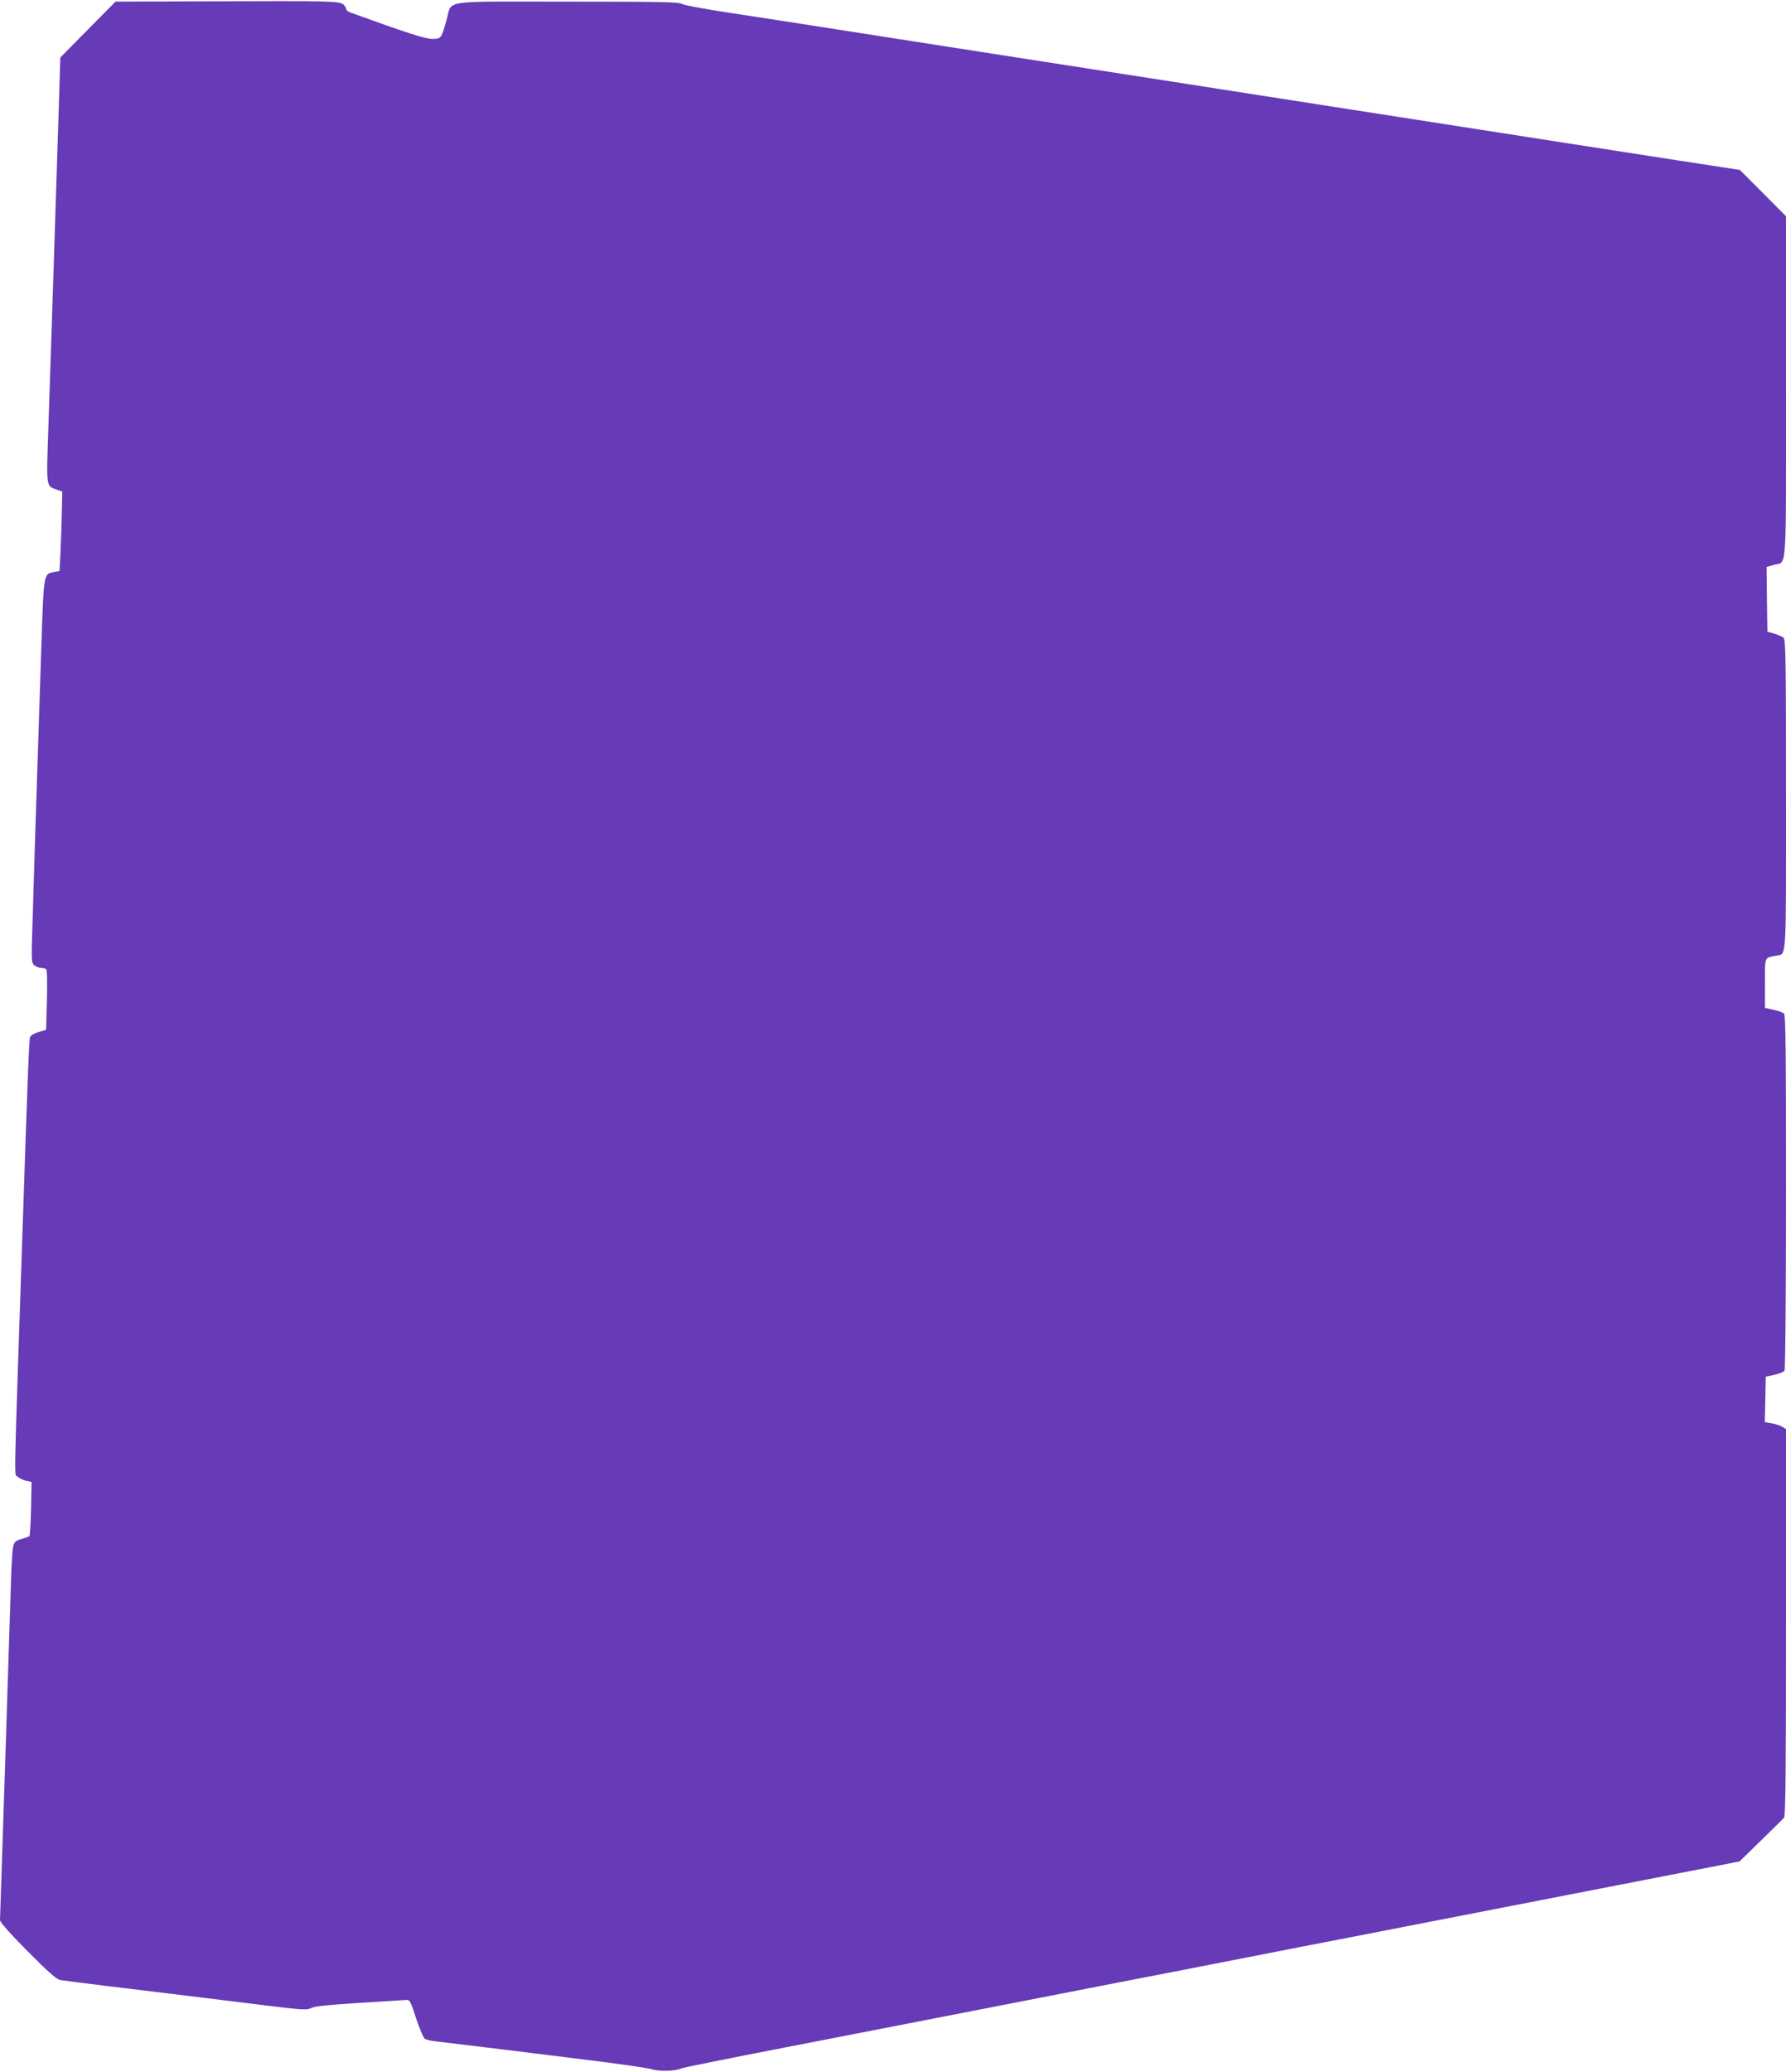
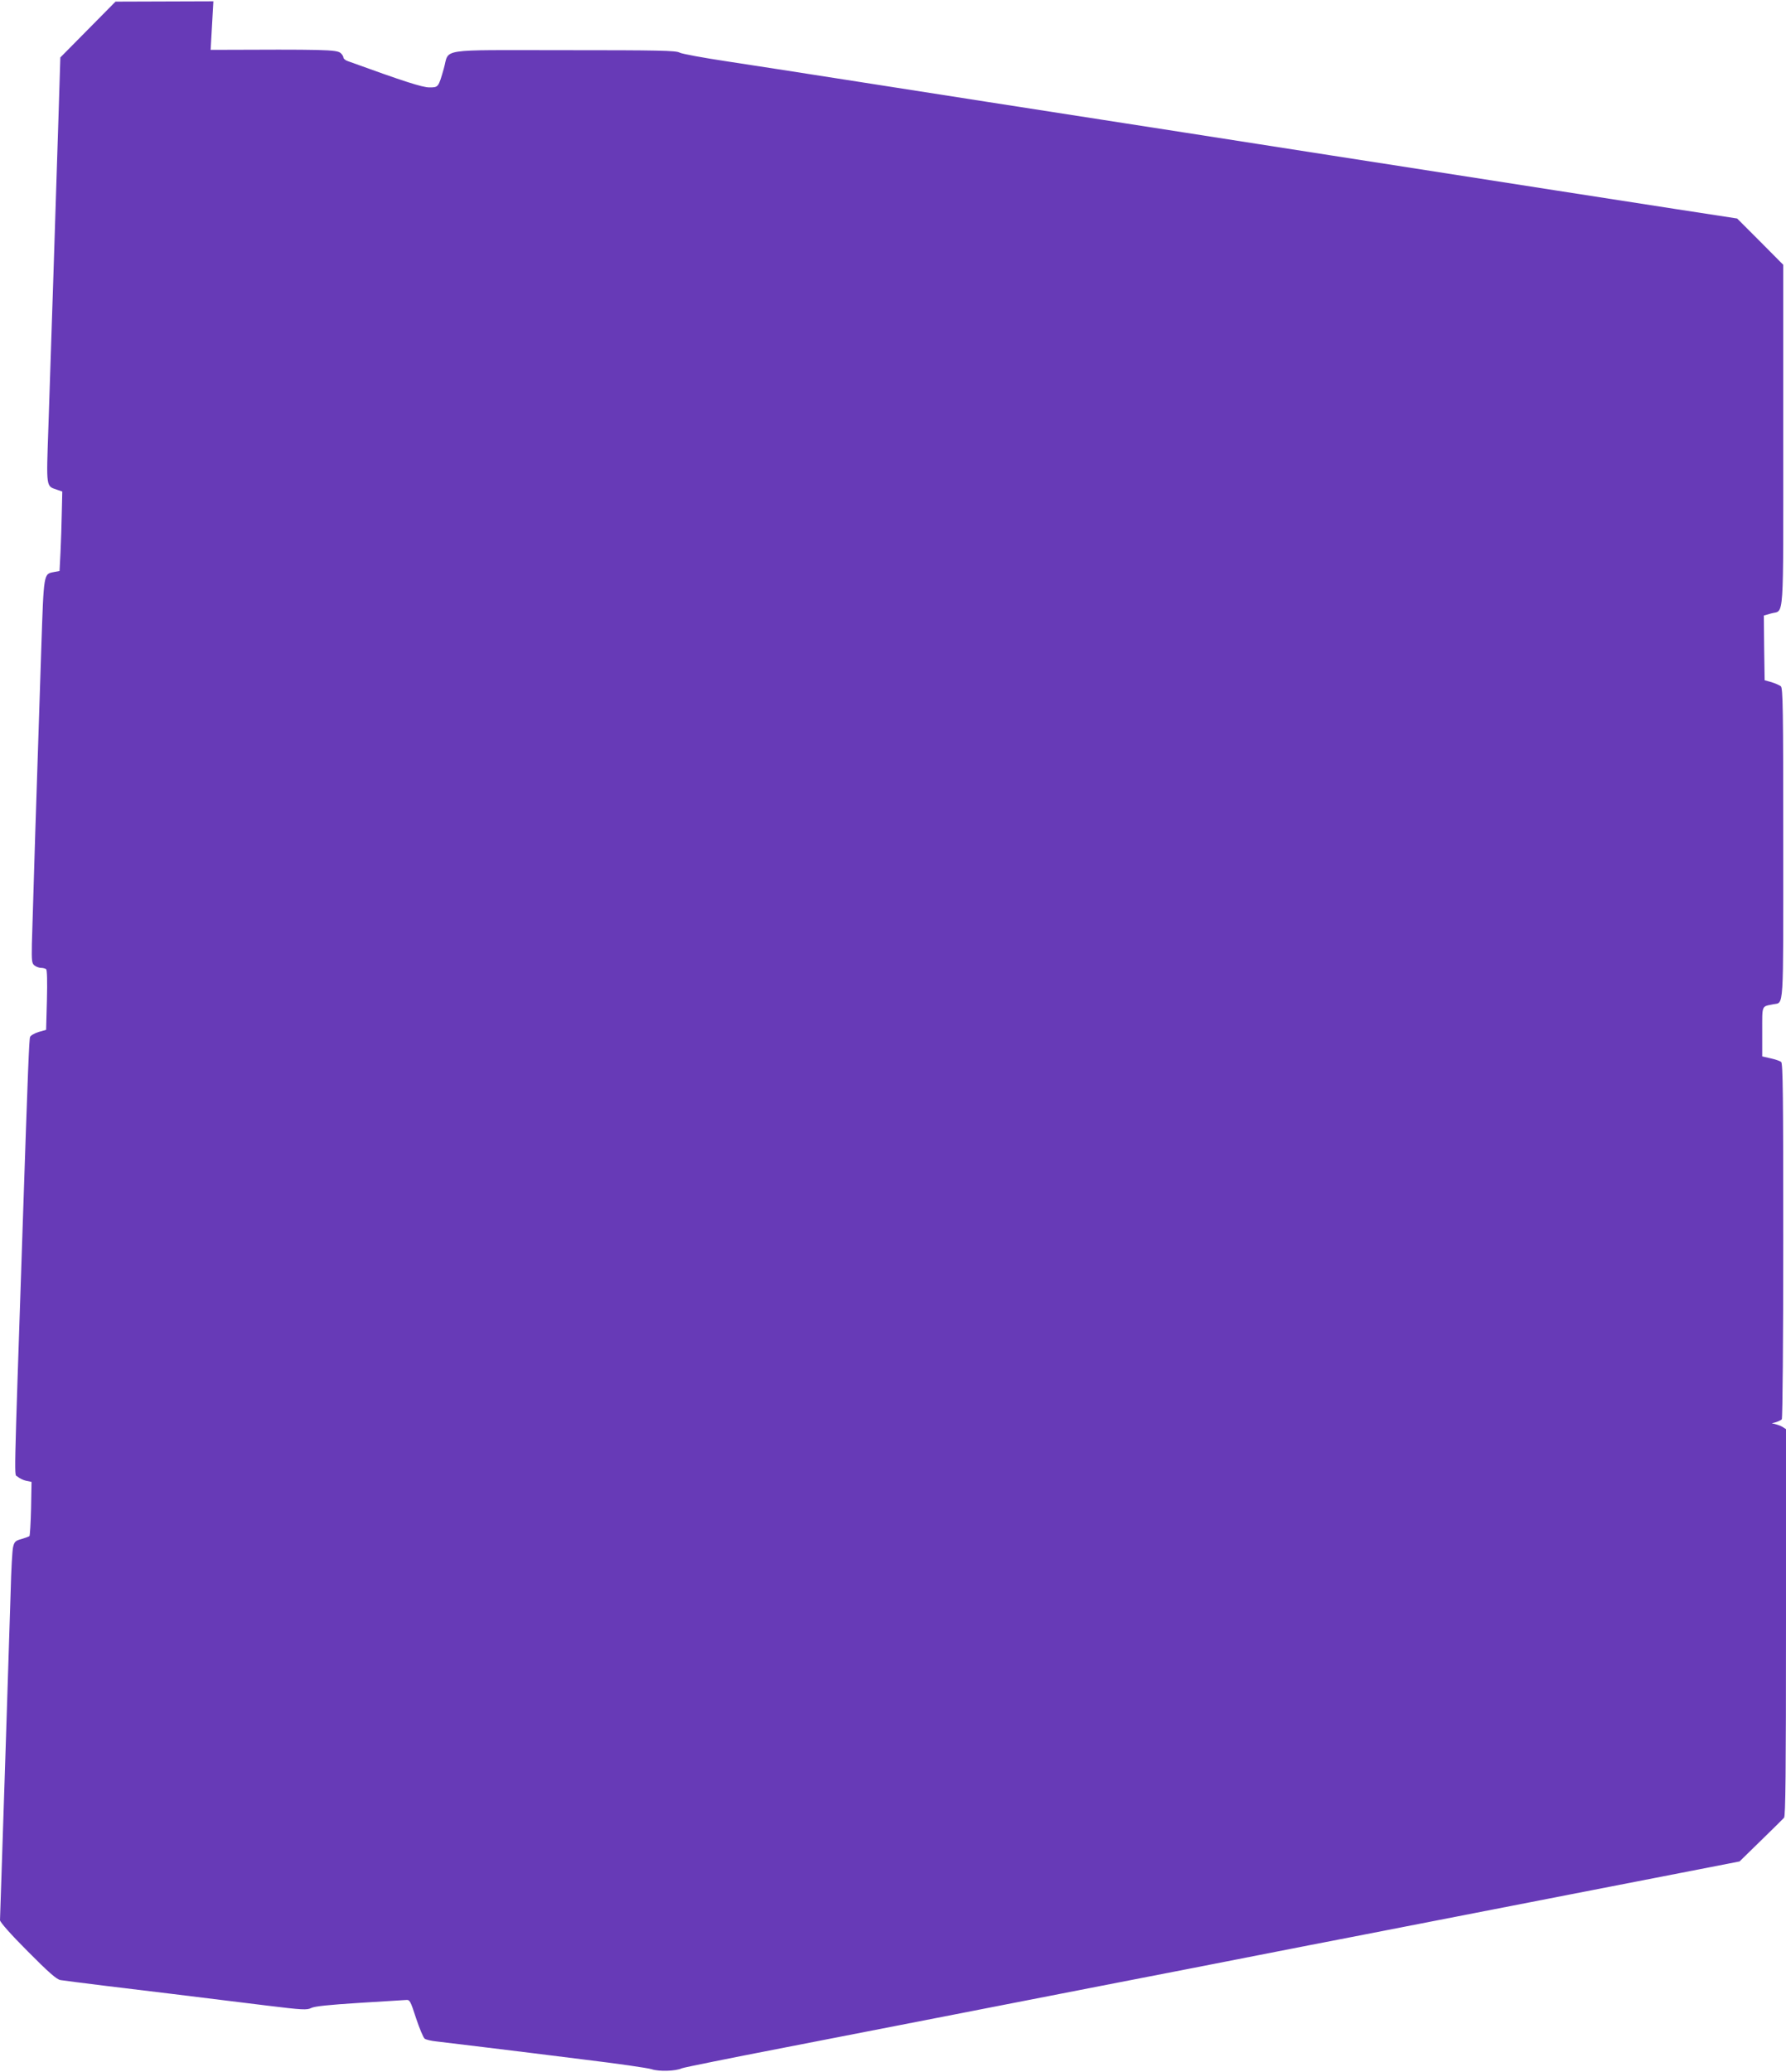
<svg xmlns="http://www.w3.org/2000/svg" version="1.0" width="1104pt" height="1280pt" viewBox="0 0 1104 1280" preserveAspectRatio="xMidYMid meet">
  <g transform="translate(0,1280) scale(0.1,-0.1)" fill="#673ab7" stroke="none">
-     <path d="M1319 12792 l-605 -2 -171 -173 -170 -172 -12 -385 c-17 -535 -48 -1499 -62 -1903 -13 -377 -15 -359 54 -383 l32 -11 -3 -129 c-1 -71 -5 -181 -8 -246 l-6 -116 -33 -6 c-66 -13 -64 1 -80 -477 -24 -709 -55 -1695 -58 -1822 -2 -107 0 -120 17 -133 11 -8 29 -14 40 -14 12 0 26 -4 31 -8 6 -4 8 -74 5 -191 l-5 -184 -46 -13 c-26 -8 -50 -22 -53 -31 -6 -16 -13 -182 -46 -1173 -56 -1668 -53 -1522 -32 -1543 11 -10 35 -22 53 -26 l34 -7 -3 -164 c-2 -91 -7 -168 -10 -171 -4 -3 -26 -11 -49 -18 -37 -10 -44 -16 -52 -49 -5 -20 -12 -143 -15 -272 -4 -129 -20 -635 -36 -1125 -16 -490 -30 -899 -30 -909 0 -12 67 -88 171 -192 130 -131 179 -174 203 -178 17 -3 144 -19 281 -36 244 -29 486 -59 990 -121 228 -28 253 -29 280 -15 21 10 105 19 295 31 146 9 276 17 290 18 23 2 27 -5 62 -113 21 -63 45 -120 53 -126 8 -6 41 -14 72 -17 32 -4 166 -20 298 -36 132 -16 409 -50 615 -76 206 -25 395 -52 419 -60 45 -15 147 -12 186 6 11 5 299 63 640 129 734 143 1116 217 1950 380 341 66 782 152 980 191 198 39 450 88 560 109 270 53 945 184 1355 264 184 36 497 97 694 135 l359 70 131 128 c72 70 137 134 144 142 9 12 12 268 12 1208 l0 1193 -22 14 c-13 8 -42 18 -66 22 l-43 7 3 140 3 141 54 12 c29 6 57 18 62 25 5 8 9 505 9 1105 0 894 -2 1094 -13 1103 -8 6 -37 16 -65 22 l-52 12 0 153 c0 168 -5 154 68 169 67 14 62 -61 62 994 0 831 -2 960 -15 971 -8 6 -34 18 -57 25 l-43 12 -3 200 -2 200 46 13 c81 23 74 -80 74 1098 l0 1056 -142 143 -143 143 -390 60 c-363 56 -979 152 -1735 270 -173 27 -549 85 -835 130 -286 45 -662 103 -835 130 -173 27 -547 85 -830 129 -283 44 -704 110 -935 146 -231 36 -539 84 -685 106 -146 22 -277 46 -292 54 -22 13 -129 15 -715 15 -793 0 -706 14 -743 -115 -33 -115 -33 -115 -89 -115 -43 0 -158 37 -503 162 -16 5 -28 16 -28 22 0 7 -8 20 -17 28 -25 22 -99 23 -804 20z" />
+     <path d="M1319 12792 l-605 -2 -171 -173 -170 -172 -12 -385 c-17 -535 -48 -1499 -62 -1903 -13 -377 -15 -359 54 -383 l32 -11 -3 -129 c-1 -71 -5 -181 -8 -246 l-6 -116 -33 -6 c-66 -13 -64 1 -80 -477 -24 -709 -55 -1695 -58 -1822 -2 -107 0 -120 17 -133 11 -8 29 -14 40 -14 12 0 26 -4 31 -8 6 -4 8 -74 5 -191 l-5 -184 -46 -13 c-26 -8 -50 -22 -53 -31 -6 -16 -13 -182 -46 -1173 -56 -1668 -53 -1522 -32 -1543 11 -10 35 -22 53 -26 l34 -7 -3 -164 c-2 -91 -7 -168 -10 -171 -4 -3 -26 -11 -49 -18 -37 -10 -44 -16 -52 -49 -5 -20 -12 -143 -15 -272 -4 -129 -20 -635 -36 -1125 -16 -490 -30 -899 -30 -909 0 -12 67 -88 171 -192 130 -131 179 -174 203 -178 17 -3 144 -19 281 -36 244 -29 486 -59 990 -121 228 -28 253 -29 280 -15 21 10 105 19 295 31 146 9 276 17 290 18 23 2 27 -5 62 -113 21 -63 45 -120 53 -126 8 -6 41 -14 72 -17 32 -4 166 -20 298 -36 132 -16 409 -50 615 -76 206 -25 395 -52 419 -60 45 -15 147 -12 186 6 11 5 299 63 640 129 734 143 1116 217 1950 380 341 66 782 152 980 191 198 39 450 88 560 109 270 53 945 184 1355 264 184 36 497 97 694 135 l359 70 131 128 c72 70 137 134 144 142 9 12 12 268 12 1208 l0 1193 -22 14 c-13 8 -42 18 -66 22 c29 6 57 18 62 25 5 8 9 505 9 1105 0 894 -2 1094 -13 1103 -8 6 -37 16 -65 22 l-52 12 0 153 c0 168 -5 154 68 169 67 14 62 -61 62 994 0 831 -2 960 -15 971 -8 6 -34 18 -57 25 l-43 12 -3 200 -2 200 46 13 c81 23 74 -80 74 1098 l0 1056 -142 143 -143 143 -390 60 c-363 56 -979 152 -1735 270 -173 27 -549 85 -835 130 -286 45 -662 103 -835 130 -173 27 -547 85 -830 129 -283 44 -704 110 -935 146 -231 36 -539 84 -685 106 -146 22 -277 46 -292 54 -22 13 -129 15 -715 15 -793 0 -706 14 -743 -115 -33 -115 -33 -115 -89 -115 -43 0 -158 37 -503 162 -16 5 -28 16 -28 22 0 7 -8 20 -17 28 -25 22 -99 23 -804 20z" />
  </g>
</svg>